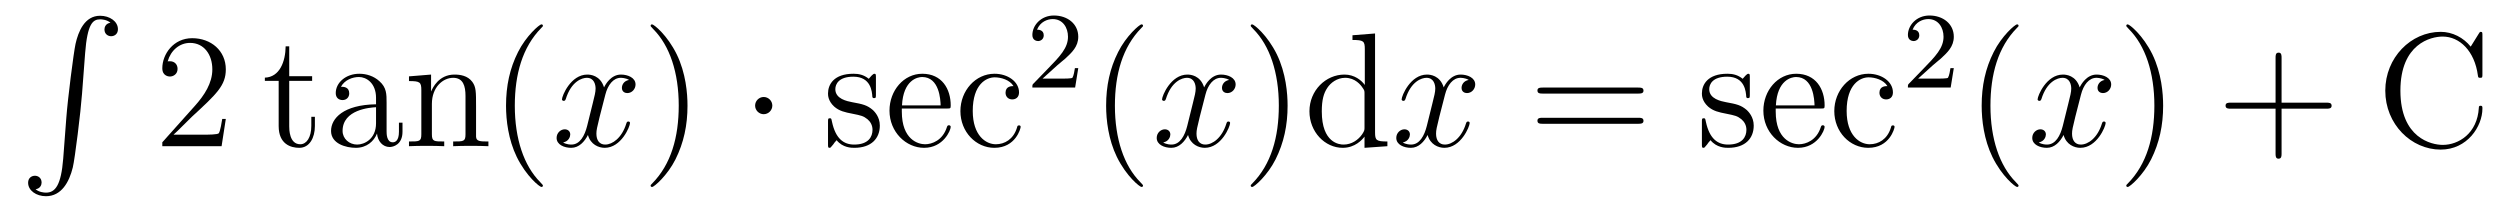
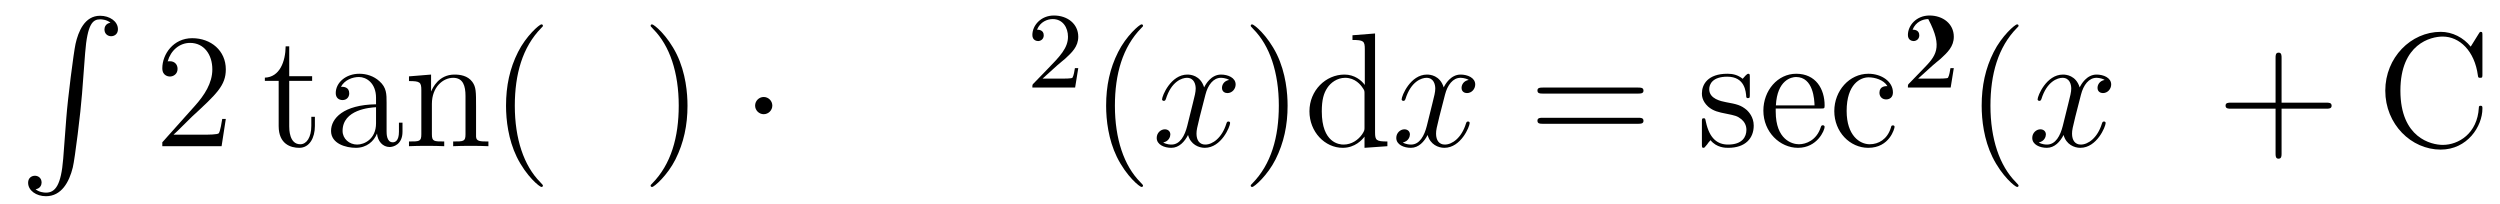
<svg xmlns="http://www.w3.org/2000/svg" version="1.1" width="184pt" height="15pt" viewBox="0 -15 184 15">
  <g id="page1">
    <g transform="matrix(1 0 0 -1 -127 650)">
      <path d="M131.652 653.32C131.496 651.36 131.066 650.822 130.384 650.822C130.229 650.822 129.87 650.858 129.619 651.073C129.966 651.121 130.062 651.396 130.062 651.563C130.062 651.91 129.799 652.065 129.572 652.065C129.333 652.065 129.069 651.91 129.069 651.551C129.069 650.977 129.667 650.559 130.384 650.559C131.52 650.559 132.094 651.599 132.357 652.675C132.512 653.297 132.942 656.775 133.038 658.102L133.265 661.079C133.433 663.278 133.839 663.577 134.377 663.577C134.497 663.577 134.867 663.553 135.13 663.326C134.783 663.278 134.688 663.003 134.688 662.836C134.688 662.489 134.951 662.334 135.178 662.334C135.417 662.334 135.68 662.489 135.68 662.848C135.68 663.422 135.082 663.84 134.365 663.84C133.229 663.84 132.763 662.68 132.56 661.772C132.417 661.114 131.986 657.743 131.879 656.297L131.652 653.32Z" />
      <path d="M143.62 656.248H143.357C143.321 656.045 143.225 655.387 143.106 655.196C143.022 655.089 142.341 655.089 141.982 655.089H139.771C140.093 655.364 140.823 656.129 141.133 656.416C142.95 658.089 143.62 658.711 143.62 659.894C143.62 661.269 142.532 662.189 141.145 662.189S138.946 661.006 138.946 659.978C138.946 659.368 139.472 659.368 139.508 659.368C139.759 659.368 140.069 659.547 140.069 659.93C140.069 660.265 139.842 660.492 139.508 660.492C139.4 660.492 139.376 660.492 139.34 660.48C139.568 661.293 140.213 661.843 140.99 661.843C142.006 661.843 142.628 660.994 142.628 659.894C142.628 658.878 142.042 657.993 141.361 657.228L138.946 654.527V654.24H143.309L143.62 656.248Z" />
      <path d="M148.287 659.046H149.973V659.392H148.287V661.592H148.024C148.012 660.468 147.582 659.321 146.494 659.285V659.046H147.51V655.722C147.51 654.395 148.395 654.12 149.028 654.12C149.781 654.12 150.176 654.862 150.176 655.722V656.404H149.913V655.746C149.913 654.886 149.566 654.383 149.1 654.383C148.287 654.383 148.287 655.495 148.287 655.698V659.046ZM155.453 657.432C155.453 658.077 155.453 658.555 154.927 659.022C154.509 659.404 153.971 659.572 153.445 659.572C152.464 659.572 151.711 658.926 151.711 658.149C151.711 657.802 151.938 657.635 152.214 657.635C152.5 657.635 152.703 657.838 152.703 658.125C152.703 658.615 152.273 658.615 152.094 658.615C152.369 659.117 152.943 659.332 153.421 659.332C153.971 659.332 154.676 658.878 154.676 657.802V657.324C152.273 657.288 151.365 656.284 151.365 655.364C151.365 654.419 152.464 654.12 153.194 654.12C153.983 654.12 154.521 654.599 154.748 655.173C154.796 654.611 155.166 654.18 155.68 654.18C155.931 654.18 156.624 654.348 156.624 655.304V655.973H156.362V655.304C156.362 654.622 156.075 654.527 155.907 654.527C155.453 654.527 155.453 655.16 155.453 655.34V657.432ZM154.676 655.926C154.676 654.754 153.804 654.36 153.289 654.36C152.703 654.36 152.214 654.79 152.214 655.364C152.214 656.942 154.246 657.085 154.676 657.109V655.926ZM162.038 657.145C162.038 658.257 162.038 658.591 161.763 658.974C161.417 659.44 160.855 659.512 160.448 659.512C159.289 659.512 158.835 658.52 158.739 658.281H158.727V659.512L157.101 659.38V659.033C157.914 659.033 158.01 658.95 158.01 658.364V655.125C158.01 654.587 157.878 654.587 157.101 654.587V654.24C157.412 654.264 158.058 654.264 158.392 654.264C158.739 654.264 159.384 654.264 159.695 654.24V654.587C158.93 654.587 158.787 654.587 158.787 655.125V657.348C158.787 658.603 159.612 659.273 160.353 659.273C161.094 659.273 161.261 658.663 161.261 657.934V655.125C161.261 654.587 161.13 654.587 160.353 654.587V654.24C160.664 654.264 161.309 654.264 161.644 654.264C161.991 654.264 162.636 654.264 162.947 654.24V654.587C162.349 654.587 162.05 654.587 162.038 654.945V657.145Z" />
      <path d="M166.958 651.335C166.958 651.371 166.958 651.395 166.755 651.598C165.56 652.806 164.89 654.778 164.89 657.217C164.89 659.536 165.452 661.532 166.839 662.943C166.958 663.05 166.958 663.074 166.958 663.11C166.958 663.182 166.898 663.206 166.851 663.206C166.695 663.206 165.715 662.345 165.129 661.173C164.52 659.966 164.244 658.687 164.244 657.217C164.244 656.152 164.412 654.73 165.033 653.451C165.739 652.017 166.719 651.239 166.851 651.239C166.898 651.239 166.958 651.263 166.958 651.335Z" />
-       <path d="M173.298 659.117C172.915 659.046 172.772 658.759 172.772 658.532C172.772 658.245 172.999 658.149 173.166 658.149C173.525 658.149 173.776 658.46 173.776 658.782C173.776 659.285 173.202 659.512 172.7 659.512C171.971 659.512 171.564 658.794 171.457 658.567C171.182 659.464 170.441 659.512 170.226 659.512C169.006 659.512 168.361 657.946 168.361 657.683C168.361 657.635 168.408 657.575 168.492 657.575C168.588 657.575 168.612 657.647 168.636 657.695C169.042 659.022 169.843 659.273 170.19 659.273C170.728 659.273 170.835 658.771 170.835 658.484C170.835 658.221 170.763 657.946 170.62 657.372L170.214 655.734C170.034 655.017 169.688 654.36 169.054 654.36C168.994 654.36 168.696 654.36 168.444 654.515C168.875 654.599 168.97 654.957 168.97 655.101C168.97 655.34 168.791 655.483 168.564 655.483C168.277 655.483 167.966 655.232 167.966 654.85C167.966 654.348 168.528 654.12 169.042 654.12C169.616 654.12 170.022 654.575 170.273 655.065C170.465 654.36 171.063 654.12 171.505 654.12C172.724 654.12 173.369 655.687 173.369 655.949C173.369 656.009 173.322 656.057 173.25 656.057C173.142 656.057 173.13 655.997 173.095 655.902C172.772 654.85 172.078 654.36 171.541 654.36C171.122 654.36 170.895 654.67 170.895 655.16C170.895 655.423 170.943 655.615 171.134 656.404L171.552 658.029C171.732 658.747 172.138 659.273 172.688 659.273C172.712 659.273 173.047 659.273 173.298 659.117Z" />
      <path d="M177.6 657.217C177.6 658.125 177.481 659.607 176.811 660.994C176.106 662.428 175.126 663.206 174.994 663.206C174.946 663.206 174.887 663.182 174.887 663.11C174.887 663.074 174.887 663.05 175.09 662.847C176.286 661.64 176.955 659.667 176.955 657.228C176.955 654.909 176.393 652.913 175.006 651.502C174.887 651.395 174.887 651.371 174.887 651.335C174.887 651.263 174.946 651.239 174.994 651.239C175.149 651.239 176.13 652.1 176.716 653.272C177.325 654.491 177.6 655.782 177.6 657.217Z" />
      <path d="M183.843 657.228C183.843 657.575 183.556 657.862 183.209 657.862C182.863 657.862 182.576 657.575 182.576 657.228C182.576 656.882 182.863 656.595 183.209 656.595C183.556 656.595 183.843 656.882 183.843 657.228Z" />
-       <path d="M191.468 659.297C191.468 659.512 191.468 659.572 191.348 659.572C191.253 659.572 191.026 659.308 190.942 659.201C190.572 659.5 190.201 659.572 189.818 659.572C188.372 659.572 187.942 658.782 187.942 658.125C187.942 657.993 187.942 657.575 188.396 657.157C188.778 656.822 189.185 656.738 189.735 656.631C190.392 656.499 190.548 656.463 190.847 656.224C191.062 656.045 191.217 655.782 191.217 655.447C191.217 654.933 190.918 654.36 189.866 654.36C189.077 654.36 188.503 654.814 188.241 656.009C188.193 656.224 188.193 656.236 188.181 656.248C188.157 656.296 188.109 656.296 188.073 656.296C187.942 656.296 187.942 656.236 187.942 656.021V654.395C187.942 654.18 187.942 654.12 188.061 654.12C188.121 654.12 188.133 654.132 188.336 654.383C188.396 654.467 188.396 654.491 188.575 654.682C189.029 654.12 189.675 654.12 189.878 654.12C191.133 654.12 191.755 654.814 191.755 655.758C191.755 656.404 191.361 656.786 191.253 656.894C190.823 657.264 190.5 657.336 189.711 657.48C189.352 657.551 188.48 657.719 188.48 658.436C188.48 658.807 188.731 659.356 189.807 659.356C191.109 659.356 191.181 658.245 191.205 657.874C191.217 657.778 191.301 657.778 191.337 657.778C191.468 657.778 191.468 657.838 191.468 658.053V659.297ZM196.686 657.013C196.949 657.013 196.973 657.013 196.973 657.241C196.973 658.448 196.327 659.572 194.88 659.572C193.518 659.572 192.466 658.34 192.466 656.858C192.466 655.28 193.685 654.12 195.012 654.12C196.435 654.12 196.973 655.412 196.973 655.662C196.973 655.734 196.913 655.782 196.841 655.782C196.745 655.782 196.722 655.722 196.698 655.662C196.387 654.658 195.586 654.383 195.084 654.383C194.581 654.383 193.374 654.718 193.374 656.786V657.013H196.686ZM193.386 657.241C193.482 659.117 194.533 659.332 194.868 659.332C196.147 659.332 196.219 657.647 196.231 657.241H193.386ZM201.594 658.663C201.451 658.663 201.008 658.663 201.008 658.173C201.008 657.886 201.212 657.683 201.499 657.683C201.774 657.683 202.001 657.85 202.001 658.197C202.001 658.998 201.164 659.572 200.196 659.572C198.797 659.572 197.686 658.328 197.686 656.822C197.686 655.292 198.833 654.12 200.184 654.12C201.762 654.12 202.121 655.555 202.121 655.662S202.037 655.77 202.001 655.77C201.893 655.77 201.882 655.734 201.846 655.591C201.582 654.742 200.938 654.383 200.292 654.383C199.562 654.383 198.594 655.017 198.594 656.834C198.594 658.818 199.61 659.308 200.208 659.308C200.662 659.308 201.319 659.129 201.594 658.663Z" />
      <path d="M204.808 660.186C204.935 660.305 205.27 660.568 205.397 660.68C205.891 661.134 206.36 661.572 206.36 662.297C206.36 663.245 205.564 663.859 204.568 663.859C203.612 663.859 202.982 663.134 202.982 662.425C202.982 662.034 203.293 661.978 203.405 661.978C203.572 661.978 203.819 662.098 203.819 662.401C203.819 662.815 203.42 662.815 203.326 662.815C203.556 663.397 204.09 663.596 204.48 663.596C205.222 663.596 205.604 662.967 205.604 662.297C205.604 661.468 205.022 660.863 204.082 659.899L203.078 658.863C202.982 658.775 202.982 658.759 202.982 658.56H206.13L206.36 659.986H206.113C206.09 659.827 206.027 659.428 205.931 659.277C205.883 659.213 205.277 659.213 205.15 659.213H203.731L204.808 660.186Z" />
      <path d="M211.126 651.335C211.126 651.371 211.126 651.395 210.922 651.598C209.726 652.806 209.057 654.778 209.057 657.217C209.057 659.536 209.618 661.532 211.006 662.943C211.126 663.05 211.126 663.074 211.126 663.11C211.126 663.182 211.066 663.206 211.018 663.206C210.862 663.206 209.882 662.345 209.297 661.173C208.686 659.966 208.411 658.687 208.411 657.217C208.411 656.152 208.579 654.73 209.201 653.451C209.905 652.017 210.886 651.239 211.018 651.239C211.066 651.239 211.126 651.263 211.126 651.335Z" />
      <path d="M217.465 659.117C217.082 659.046 216.938 658.759 216.938 658.532C216.938 658.245 217.166 658.149 217.333 658.149C217.692 658.149 217.943 658.46 217.943 658.782C217.943 659.285 217.369 659.512 216.868 659.512C216.138 659.512 215.731 658.794 215.624 658.567C215.348 659.464 214.608 659.512 214.393 659.512C213.173 659.512 212.527 657.946 212.527 657.683C212.527 657.635 212.575 657.575 212.659 657.575C212.755 657.575 212.779 657.647 212.803 657.695C213.209 659.022 214.01 659.273 214.357 659.273C214.895 659.273 215.003 658.771 215.003 658.484C215.003 658.221 214.931 657.946 214.787 657.372L214.381 655.734C214.201 655.017 213.854 654.36 213.221 654.36C213.162 654.36 212.863 654.36 212.611 654.515C213.042 654.599 213.137 654.957 213.137 655.101C213.137 655.34 212.958 655.483 212.731 655.483C212.444 655.483 212.134 655.232 212.134 654.85C212.134 654.348 212.695 654.12 213.209 654.12C213.782 654.12 214.189 654.575 214.44 655.065C214.632 654.36 215.23 654.12 215.671 654.12C216.892 654.12 217.536 655.687 217.536 655.949C217.536 656.009 217.488 656.057 217.417 656.057C217.309 656.057 217.297 655.997 217.261 655.902C216.938 654.85 216.246 654.36 215.707 654.36C215.29 654.36 215.062 654.67 215.062 655.16C215.062 655.423 215.11 655.615 215.302 656.404L215.719 658.029C215.899 658.747 216.305 659.273 216.856 659.273C216.88 659.273 217.214 659.273 217.465 659.117Z" />
      <path d="M221.767 657.217C221.767 658.125 221.648 659.607 220.979 660.994C220.273 662.428 219.293 663.206 219.161 663.206C219.114 663.206 219.054 663.182 219.054 663.11C219.054 663.074 219.054 663.05 219.257 662.847C220.452 661.64 221.122 659.667 221.122 657.228C221.122 654.909 220.56 652.913 219.173 651.502C219.054 651.395 219.054 651.371 219.054 651.335C219.054 651.263 219.114 651.239 219.161 651.239C219.317 651.239 220.297 652.1 220.883 653.272C221.492 654.491 221.767 655.782 221.767 657.217ZM226.542 662.405V662.058C227.356 662.058 227.45 661.974 227.45 661.388V658.747C227.2 659.093 226.686 659.512 225.956 659.512C224.57 659.512 223.375 658.34 223.375 656.81C223.375 655.292 224.51 654.12 225.826 654.12C226.734 654.12 227.26 654.718 227.428 654.945V654.12L229.112 654.24V654.587C228.3 654.587 228.204 654.67 228.204 655.256V662.536L226.542 662.405ZM227.428 655.639C227.428 655.423 227.428 655.387 227.26 655.125C226.973 654.706 226.483 654.36 225.884 654.36C225.574 654.36 224.284 654.479 224.284 656.798C224.284 657.659 224.426 658.137 224.689 658.532C224.929 658.902 225.407 659.273 226.004 659.273C226.746 659.273 227.164 658.735 227.284 658.543C227.428 658.34 227.428 658.316 227.428 658.101V655.639Z" />
      <path d="M235.098 659.117C234.715 659.046 234.571 658.759 234.571 658.532C234.571 658.245 234.799 658.149 234.966 658.149C235.325 658.149 235.576 658.46 235.576 658.782C235.576 659.285 235.002 659.512 234.5 659.512C233.771 659.512 233.364 658.794 233.257 658.567C232.981 659.464 232.241 659.512 232.026 659.512C230.806 659.512 230.16 657.946 230.16 657.683C230.16 657.635 230.208 657.575 230.292 657.575C230.388 657.575 230.412 657.647 230.436 657.695C230.842 659.022 231.643 659.273 231.99 659.273C232.528 659.273 232.636 658.771 232.636 658.484C232.636 658.221 232.564 657.946 232.42 657.372L232.014 655.734C231.834 655.017 231.487 654.36 230.854 654.36C230.795 654.36 230.496 654.36 230.244 654.515C230.675 654.599 230.77 654.957 230.77 655.101C230.77 655.34 230.591 655.483 230.364 655.483C230.077 655.483 229.766 655.232 229.766 654.85C229.766 654.348 230.328 654.12 230.842 654.12C231.415 654.12 231.822 654.575 232.073 655.065C232.265 654.36 232.862 654.12 233.304 654.12C234.524 654.12 235.169 655.687 235.169 655.949C235.169 656.009 235.122 656.057 235.05 656.057C234.942 656.057 234.93 655.997 234.894 655.902C234.571 654.85 233.879 654.36 233.34 654.36C232.922 654.36 232.694 654.67 232.694 655.16C232.694 655.423 232.742 655.615 232.934 656.404L233.352 658.029C233.532 658.747 233.938 659.273 234.488 659.273C234.512 659.273 234.847 659.273 235.098 659.117Z" />
      <path d="M247.578 658.113C247.745 658.113 247.961 658.113 247.961 658.328C247.961 658.555 247.758 658.555 247.578 658.555H240.538C240.37 658.555 240.155 658.555 240.155 658.34C240.155 658.113 240.358 658.113 240.538 658.113H247.578ZM247.578 655.89C247.745 655.89 247.961 655.89 247.961 656.105C247.961 656.332 247.758 656.332 247.578 656.332H240.538C240.37 656.332 240.155 656.332 240.155 656.117C240.155 655.89 240.358 655.89 240.538 655.89H247.578Z" />
      <path d="M255.787 659.297C255.787 659.512 255.787 659.572 255.667 659.572C255.572 659.572 255.346 659.308 255.262 659.201C254.891 659.5 254.52 659.572 254.137 659.572C252.691 659.572 252.26 658.782 252.26 658.125C252.26 657.993 252.26 657.575 252.715 657.157C253.098 656.822 253.504 656.738 254.053 656.631C254.711 656.499 254.867 656.463 255.166 656.224C255.38 656.045 255.536 655.782 255.536 655.447C255.536 654.933 255.238 654.36 254.185 654.36C253.397 654.36 252.822 654.814 252.559 656.009C252.512 656.224 252.512 656.236 252.499 656.248C252.476 656.296 252.428 656.296 252.392 656.296C252.26 656.296 252.26 656.236 252.26 656.021V654.395C252.26 654.18 252.26 654.12 252.38 654.12C252.44 654.12 252.452 654.132 252.655 654.383C252.715 654.467 252.715 654.491 252.894 654.682C253.349 654.12 253.994 654.12 254.197 654.12C255.452 654.12 256.074 654.814 256.074 655.758C256.074 656.404 255.679 656.786 255.572 656.894C255.142 657.264 254.819 657.336 254.03 657.48C253.672 657.551 252.799 657.719 252.799 658.436C252.799 658.807 253.05 659.356 254.125 659.356C255.428 659.356 255.5 658.245 255.524 657.874C255.536 657.778 255.619 657.778 255.655 657.778C255.787 657.778 255.787 657.838 255.787 658.053V659.297ZM261.005 657.013C261.268 657.013 261.292 657.013 261.292 657.241C261.292 658.448 260.646 659.572 259.2 659.572C257.837 659.572 256.784 658.34 256.784 656.858C256.784 655.28 258.004 654.12 259.331 654.12C260.754 654.12 261.292 655.412 261.292 655.662C261.292 655.734 261.232 655.782 261.16 655.782C261.065 655.782 261.041 655.722 261.017 655.662C260.706 654.658 259.904 654.383 259.403 654.383C258.9 654.383 257.693 654.718 257.693 656.786V657.013H261.005ZM257.705 657.241C257.801 659.117 258.853 659.332 259.188 659.332C260.467 659.332 260.538 657.647 260.55 657.241H257.705ZM265.914 658.663C265.77 658.663 265.327 658.663 265.327 658.173C265.327 657.886 265.531 657.683 265.818 657.683C266.093 657.683 266.32 657.85 266.32 658.197C266.32 658.998 265.483 659.572 264.515 659.572C263.116 659.572 262.004 658.328 262.004 656.822C262.004 655.292 263.152 654.12 264.503 654.12C266.081 654.12 266.44 655.555 266.44 655.662S266.356 655.77 266.32 655.77C266.213 655.77 266.201 655.734 266.165 655.591C265.902 654.742 265.256 654.383 264.611 654.383C263.881 654.383 262.913 655.017 262.913 656.834C262.913 658.818 263.929 659.308 264.527 659.308C264.982 659.308 265.638 659.129 265.914 658.663Z" />
-       <path d="M269.248 660.186C269.375 660.305 269.71 660.568 269.837 660.68C270.331 661.134 270.8 661.572 270.8 662.297C270.8 663.245 270.004 663.859 269.008 663.859C268.052 663.859 267.422 663.134 267.422 662.425C267.422 662.034 267.733 661.978 267.845 661.978C268.012 661.978 268.259 662.098 268.259 662.401C268.259 662.815 267.86 662.815 267.766 662.815C267.996 663.397 268.53 663.596 268.92 663.596C269.662 663.596 270.044 662.967 270.044 662.297C270.044 661.468 269.462 660.863 268.522 659.899L267.518 658.863C267.422 658.775 267.422 658.759 267.422 658.56H270.57L270.8 659.986H270.553C270.53 659.827 270.467 659.428 270.371 659.277C270.323 659.213 269.717 659.213 269.59 659.213H268.171L269.248 660.186Z" />
+       <path d="M269.248 660.186C269.375 660.305 269.71 660.568 269.837 660.68C270.331 661.134 270.8 661.572 270.8 662.297C270.8 663.245 270.004 663.859 269.008 663.859C268.052 663.859 267.422 663.134 267.422 662.425C267.422 662.034 267.733 661.978 267.845 661.978C268.012 661.978 268.259 662.098 268.259 662.401C268.259 662.815 267.86 662.815 267.766 662.815C267.996 663.397 268.53 663.596 268.92 663.596C270.044 661.468 269.462 660.863 268.522 659.899L267.518 658.863C267.422 658.775 267.422 658.759 267.422 658.56H270.57L270.8 659.986H270.553C270.53 659.827 270.467 659.428 270.371 659.277C270.323 659.213 269.717 659.213 269.59 659.213H268.171L269.248 660.186Z" />
      <path d="M275.566 651.335C275.566 651.371 275.566 651.395 275.362 651.598C274.166 652.806 273.497 654.778 273.497 657.217C273.497 659.536 274.058 661.532 275.446 662.943C275.566 663.05 275.566 663.074 275.566 663.11C275.566 663.182 275.506 663.206 275.458 663.206C275.302 663.206 274.322 662.345 273.737 661.173C273.126 659.966 272.851 658.687 272.851 657.217C272.851 656.152 273.019 654.73 273.641 653.451C274.345 652.017 275.326 651.239 275.458 651.239C275.506 651.239 275.566 651.263 275.566 651.335Z" />
      <path d="M281.905 659.117C281.522 659.046 281.378 658.759 281.378 658.532C281.378 658.245 281.606 658.149 281.773 658.149C282.132 658.149 282.383 658.46 282.383 658.782C282.383 659.285 281.809 659.512 281.308 659.512C280.578 659.512 280.171 658.794 280.064 658.567C279.788 659.464 279.048 659.512 278.833 659.512C277.613 659.512 276.967 657.946 276.967 657.683C276.967 657.635 277.015 657.575 277.099 657.575C277.195 657.575 277.219 657.647 277.243 657.695C277.649 659.022 278.45 659.273 278.797 659.273C279.335 659.273 279.443 658.771 279.443 658.484C279.443 658.221 279.371 657.946 279.227 657.372L278.821 655.734C278.641 655.017 278.294 654.36 277.661 654.36C277.602 654.36 277.303 654.36 277.051 654.515C277.482 654.599 277.577 654.957 277.577 655.101C277.577 655.34 277.398 655.483 277.171 655.483C276.884 655.483 276.574 655.232 276.574 654.85C276.574 654.348 277.135 654.12 277.649 654.12C278.222 654.12 278.629 654.575 278.88 655.065C279.072 654.36 279.67 654.12 280.111 654.12C281.332 654.12 281.976 655.687 281.976 655.949C281.976 656.009 281.928 656.057 281.857 656.057C281.749 656.057 281.737 655.997 281.701 655.902C281.378 654.85 280.686 654.36 280.147 654.36C279.73 654.36 279.502 654.67 279.502 655.16C279.502 655.423 279.55 655.615 279.742 656.404L280.159 658.029C280.339 658.747 280.745 659.273 281.296 659.273C281.32 659.273 281.654 659.273 281.905 659.117Z" />
-       <path d="M286.207 657.217C286.207 658.125 286.088 659.607 285.419 660.994C284.713 662.428 283.733 663.206 283.601 663.206C283.554 663.206 283.494 663.182 283.494 663.11C283.494 663.074 283.494 663.05 283.697 662.847C284.892 661.64 285.562 659.667 285.562 657.228C285.562 654.909 285 652.913 283.613 651.502C283.494 651.395 283.494 651.371 283.494 651.335C283.494 651.263 283.554 651.239 283.601 651.239C283.757 651.239 284.737 652.1 285.323 653.272C285.932 654.491 286.207 655.782 286.207 657.217Z" />
      <path d="M294.924 657.001H298.224C298.391 657.001 298.607 657.001 298.607 657.217C298.607 657.444 298.403 657.444 298.224 657.444H294.924V660.743C294.924 660.91 294.924 661.126 294.709 661.126C294.482 661.126 294.482 660.922 294.482 660.743V657.444H291.182C291.016 657.444 290.801 657.444 290.801 657.228C290.801 657.001 291.004 657.001 291.182 657.001H294.482V653.702C294.482 653.535 294.482 653.32 294.697 653.32C294.924 653.32 294.924 653.523 294.924 653.702V657.001Z" />
      <path d="M309.706 662.381C309.706 662.596 309.706 662.656 309.587 662.656C309.515 662.656 309.503 662.632 309.431 662.512L308.845 661.568C308.308 662.237 307.494 662.656 306.634 662.656C304.446 662.656 302.557 660.767 302.557 658.328C302.557 655.854 304.47 653.989 306.634 653.989C308.594 653.989 309.706 655.698 309.706 657.013C309.706 657.145 309.706 657.217 309.575 657.217C309.455 657.217 309.443 657.157 309.443 657.073C309.336 655.173 307.949 654.336 306.79 654.336C305.953 654.336 303.67 654.838 303.67 658.328C303.67 661.783 305.917 662.309 306.778 662.309C308.033 662.309 309.132 661.245 309.372 659.452C309.395 659.308 309.395 659.273 309.539 659.273C309.706 659.273 309.706 659.308 309.706 659.547V662.381Z" />
    </g>
  </g>
</svg>